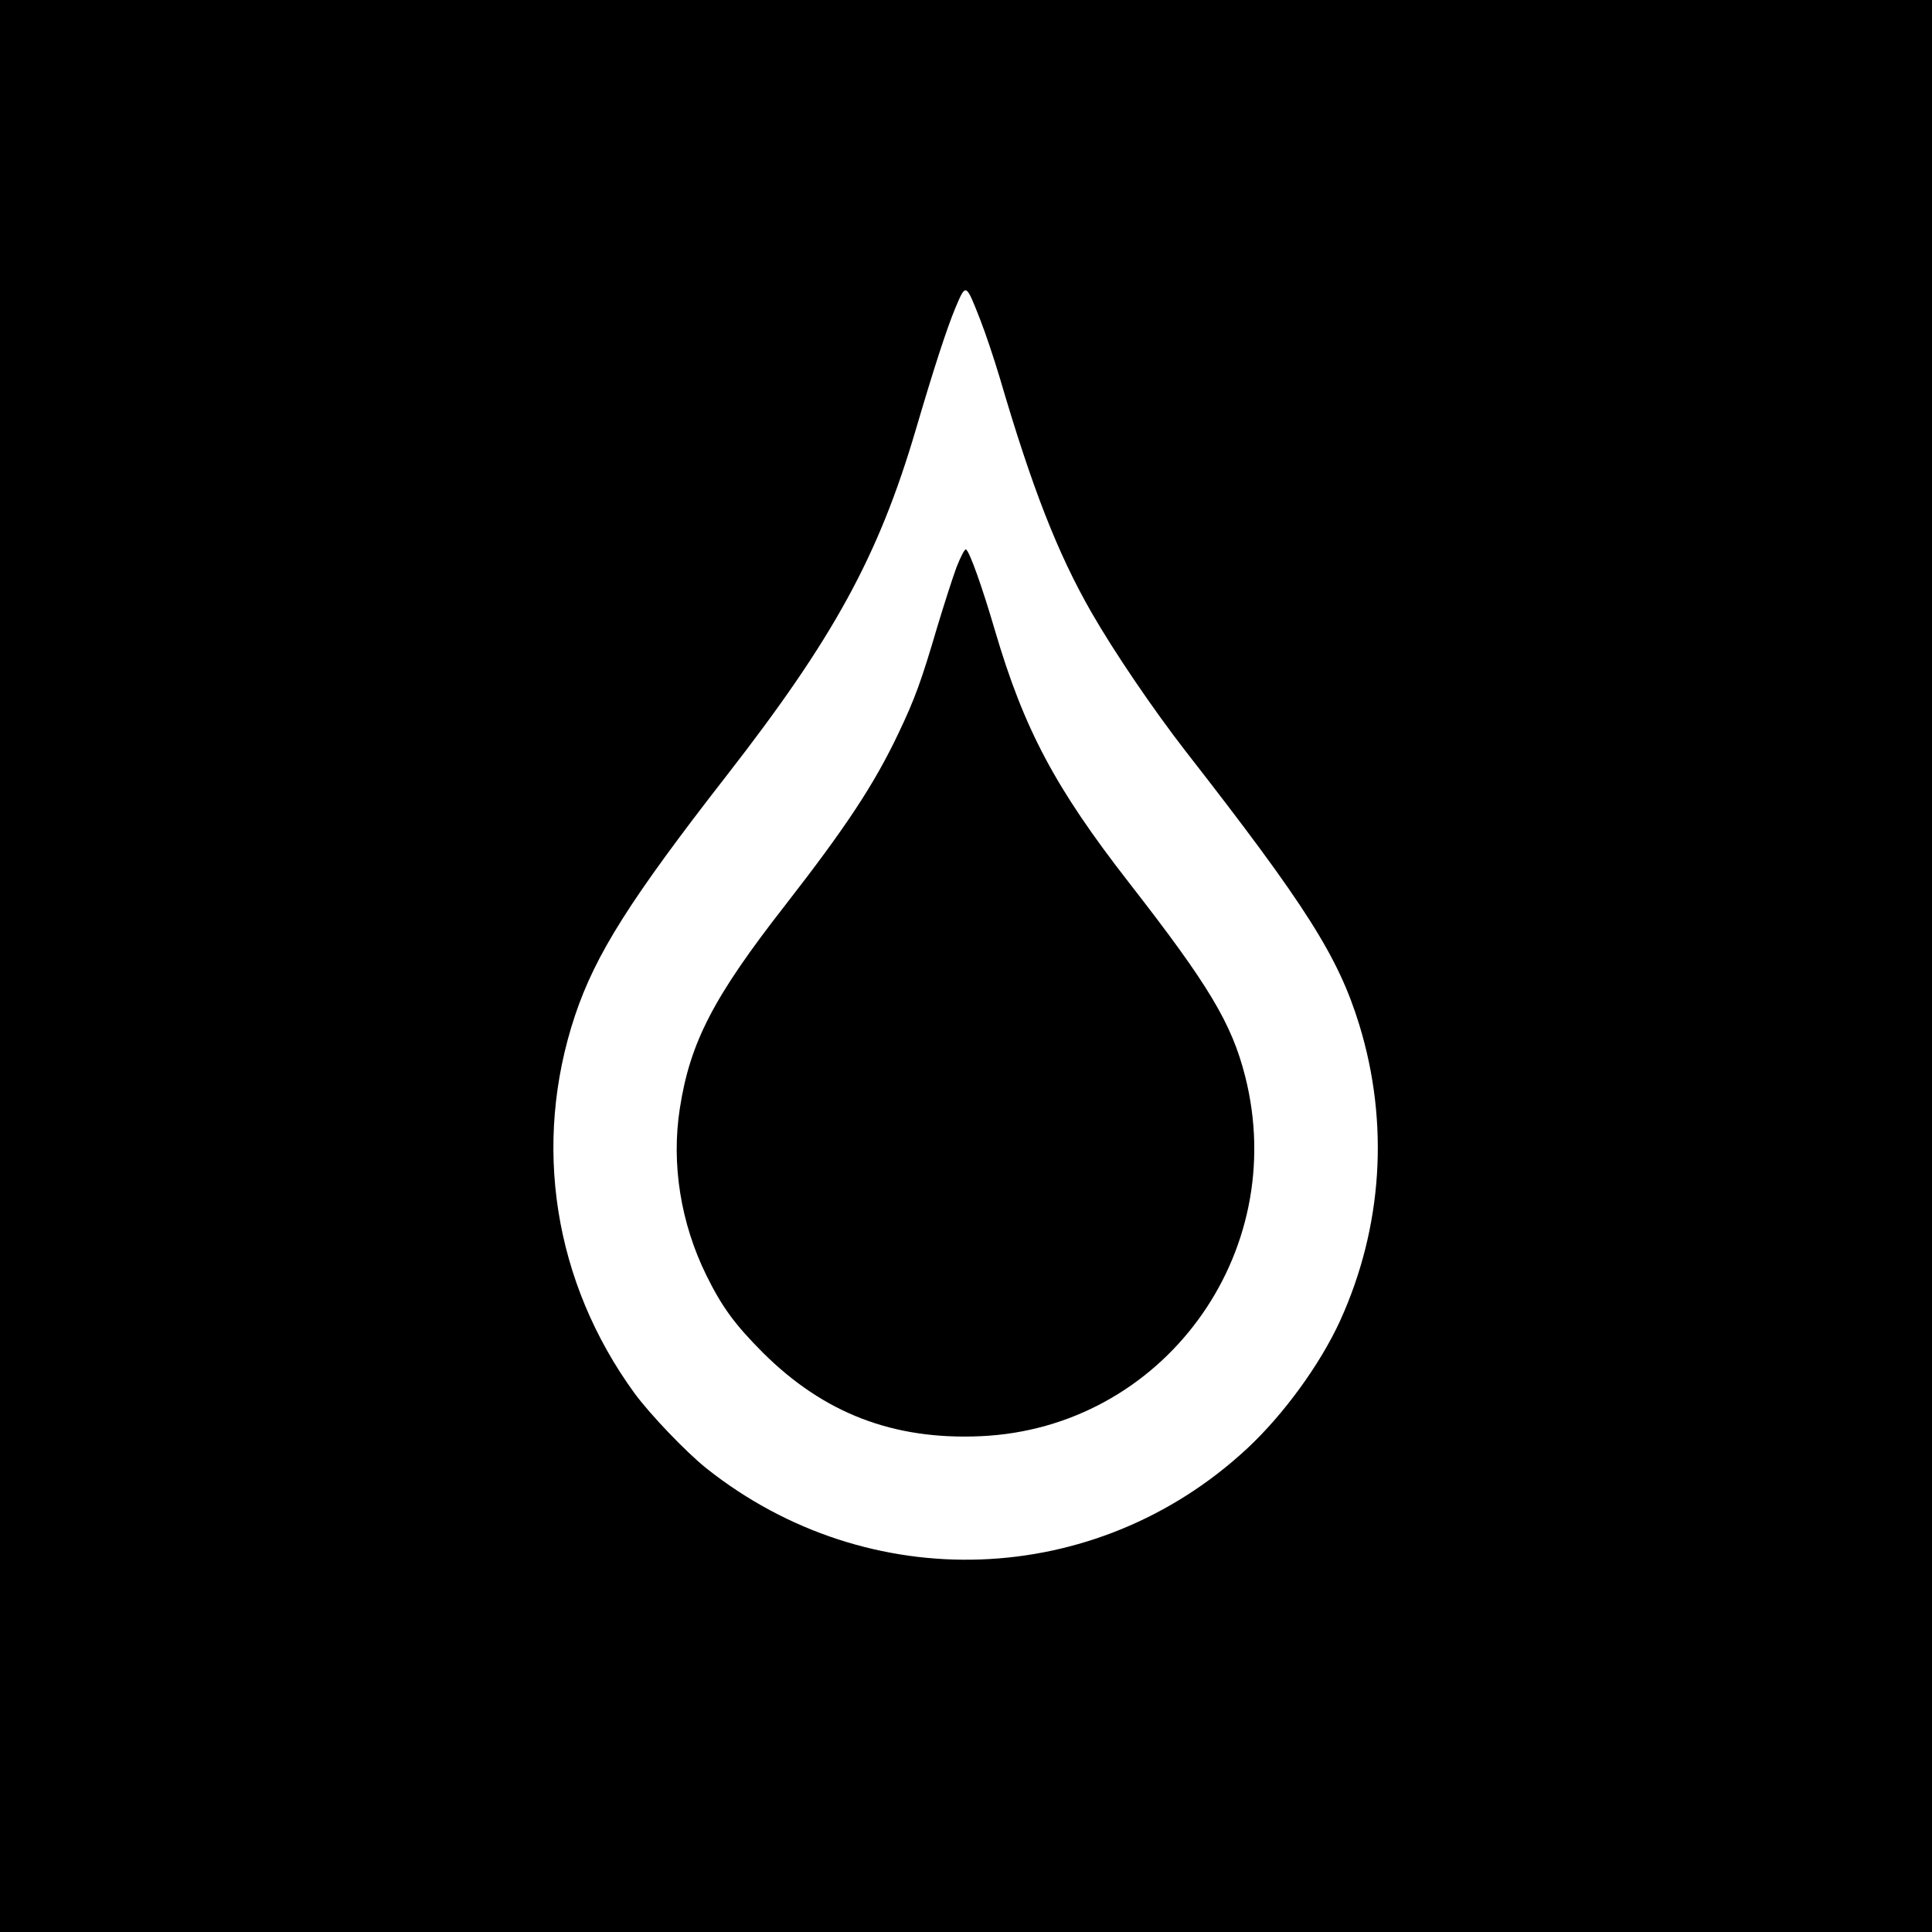
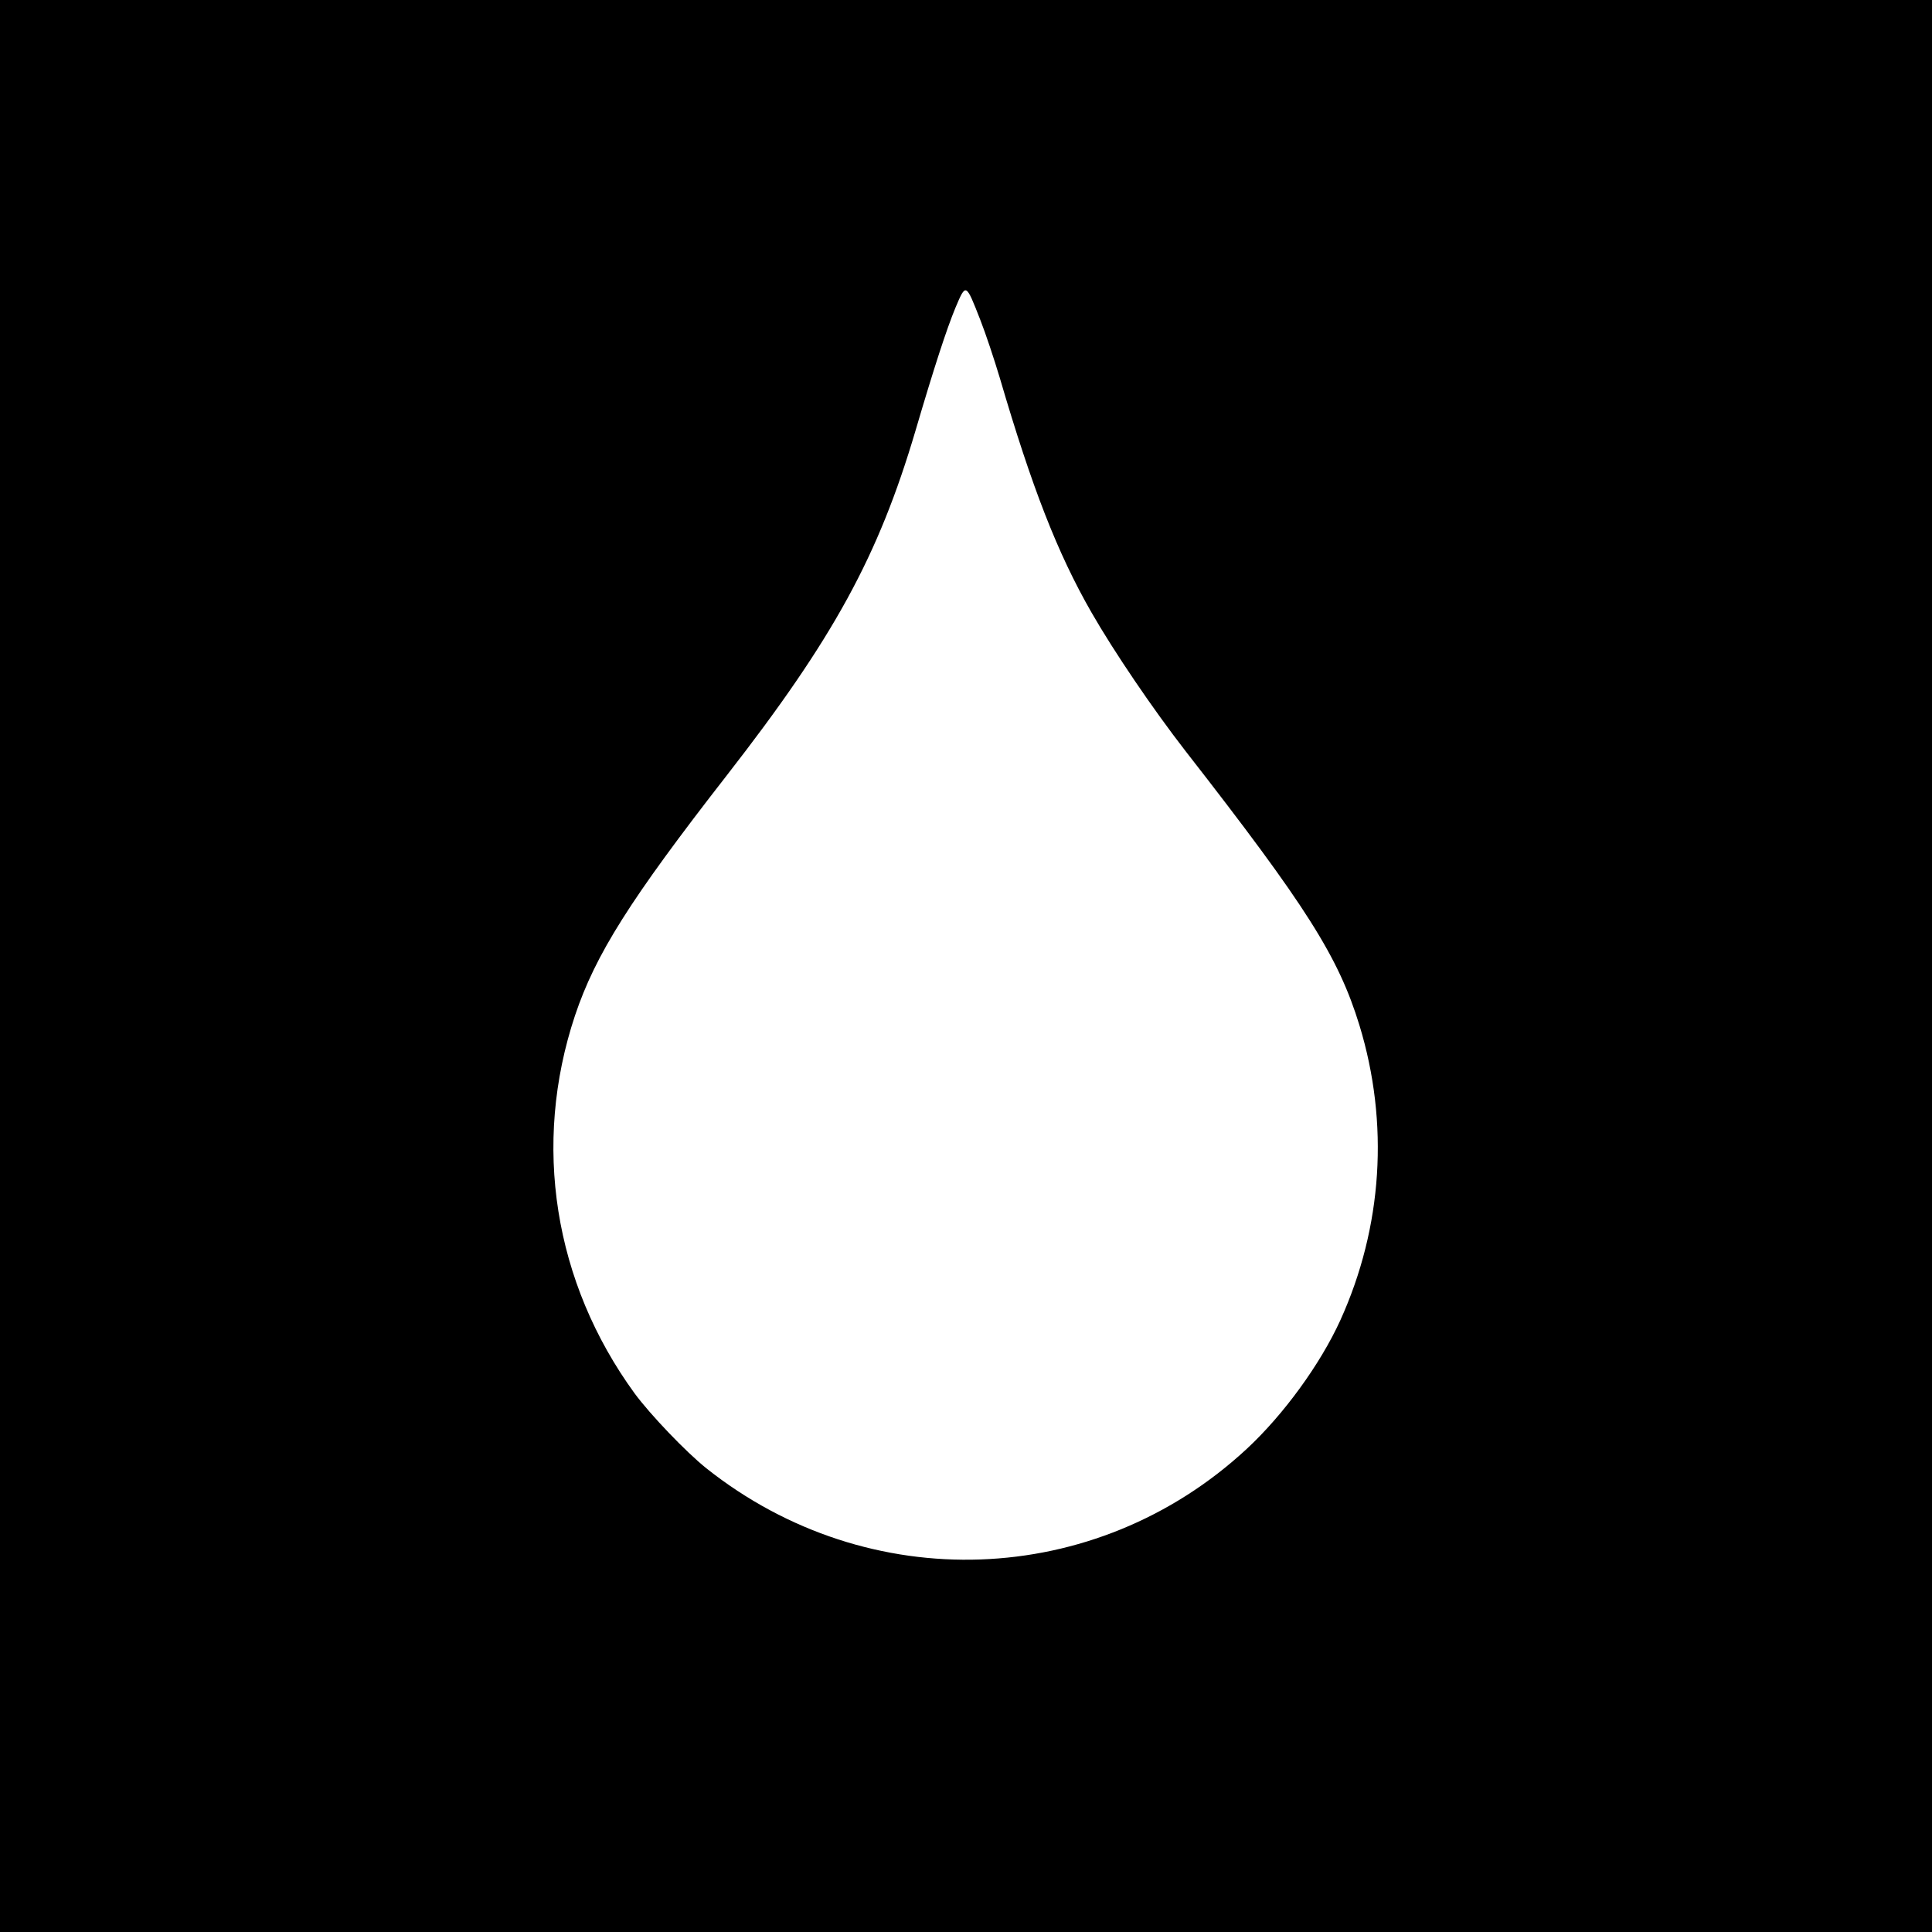
<svg xmlns="http://www.w3.org/2000/svg" version="1.0" width="800pt" height="800pt" viewBox="0 0 800 800" preserveAspectRatio="xMidYMid meet">
  <g transform="translate(0,800) scale(0.1,-0.1)" fill="#000000" stroke="none">
    <path d="M0 4000 l0 -4000 4000 0 4000 0 0 4000 0 4000 -4000 0 -4000 0 0 -4000z m4059 2676 c22 -56 58 -164 81 -241 133 -454 239 -726 379 -970 94 -164 255 -401 390 -575 502 -644 633 -852 720 -1135 124 -406 96 -836 -79 -1222 -83 -182 -235 -391 -388 -533 -626 -580 -1566 -613 -2237 -80 -85 68 -232 222 -297 310 -335 460 -425 1031 -247 1565 85 253 227 479 629 995 442 568 627 906 781 1427 77 262 129 421 165 508 44 104 43 104 103 -49z" />
-     <path d="M3961 5652 c-16 -43 -52 -155 -80 -248 -66 -224 -92 -296 -160 -439 -102 -215 -219 -391 -471 -715 -296 -379 -393 -567 -435 -840 -36 -230 4 -476 110 -691 64 -130 118 -204 234 -320 252 -251 540 -362 901 -346 753 33 1283 753 1096 1490 -56 220 -150 377 -481 802 -306 393 -435 636 -555 1044 -53 181 -105 327 -120 336 -5 3 -22 -30 -39 -73z" />
  </g>
</svg>